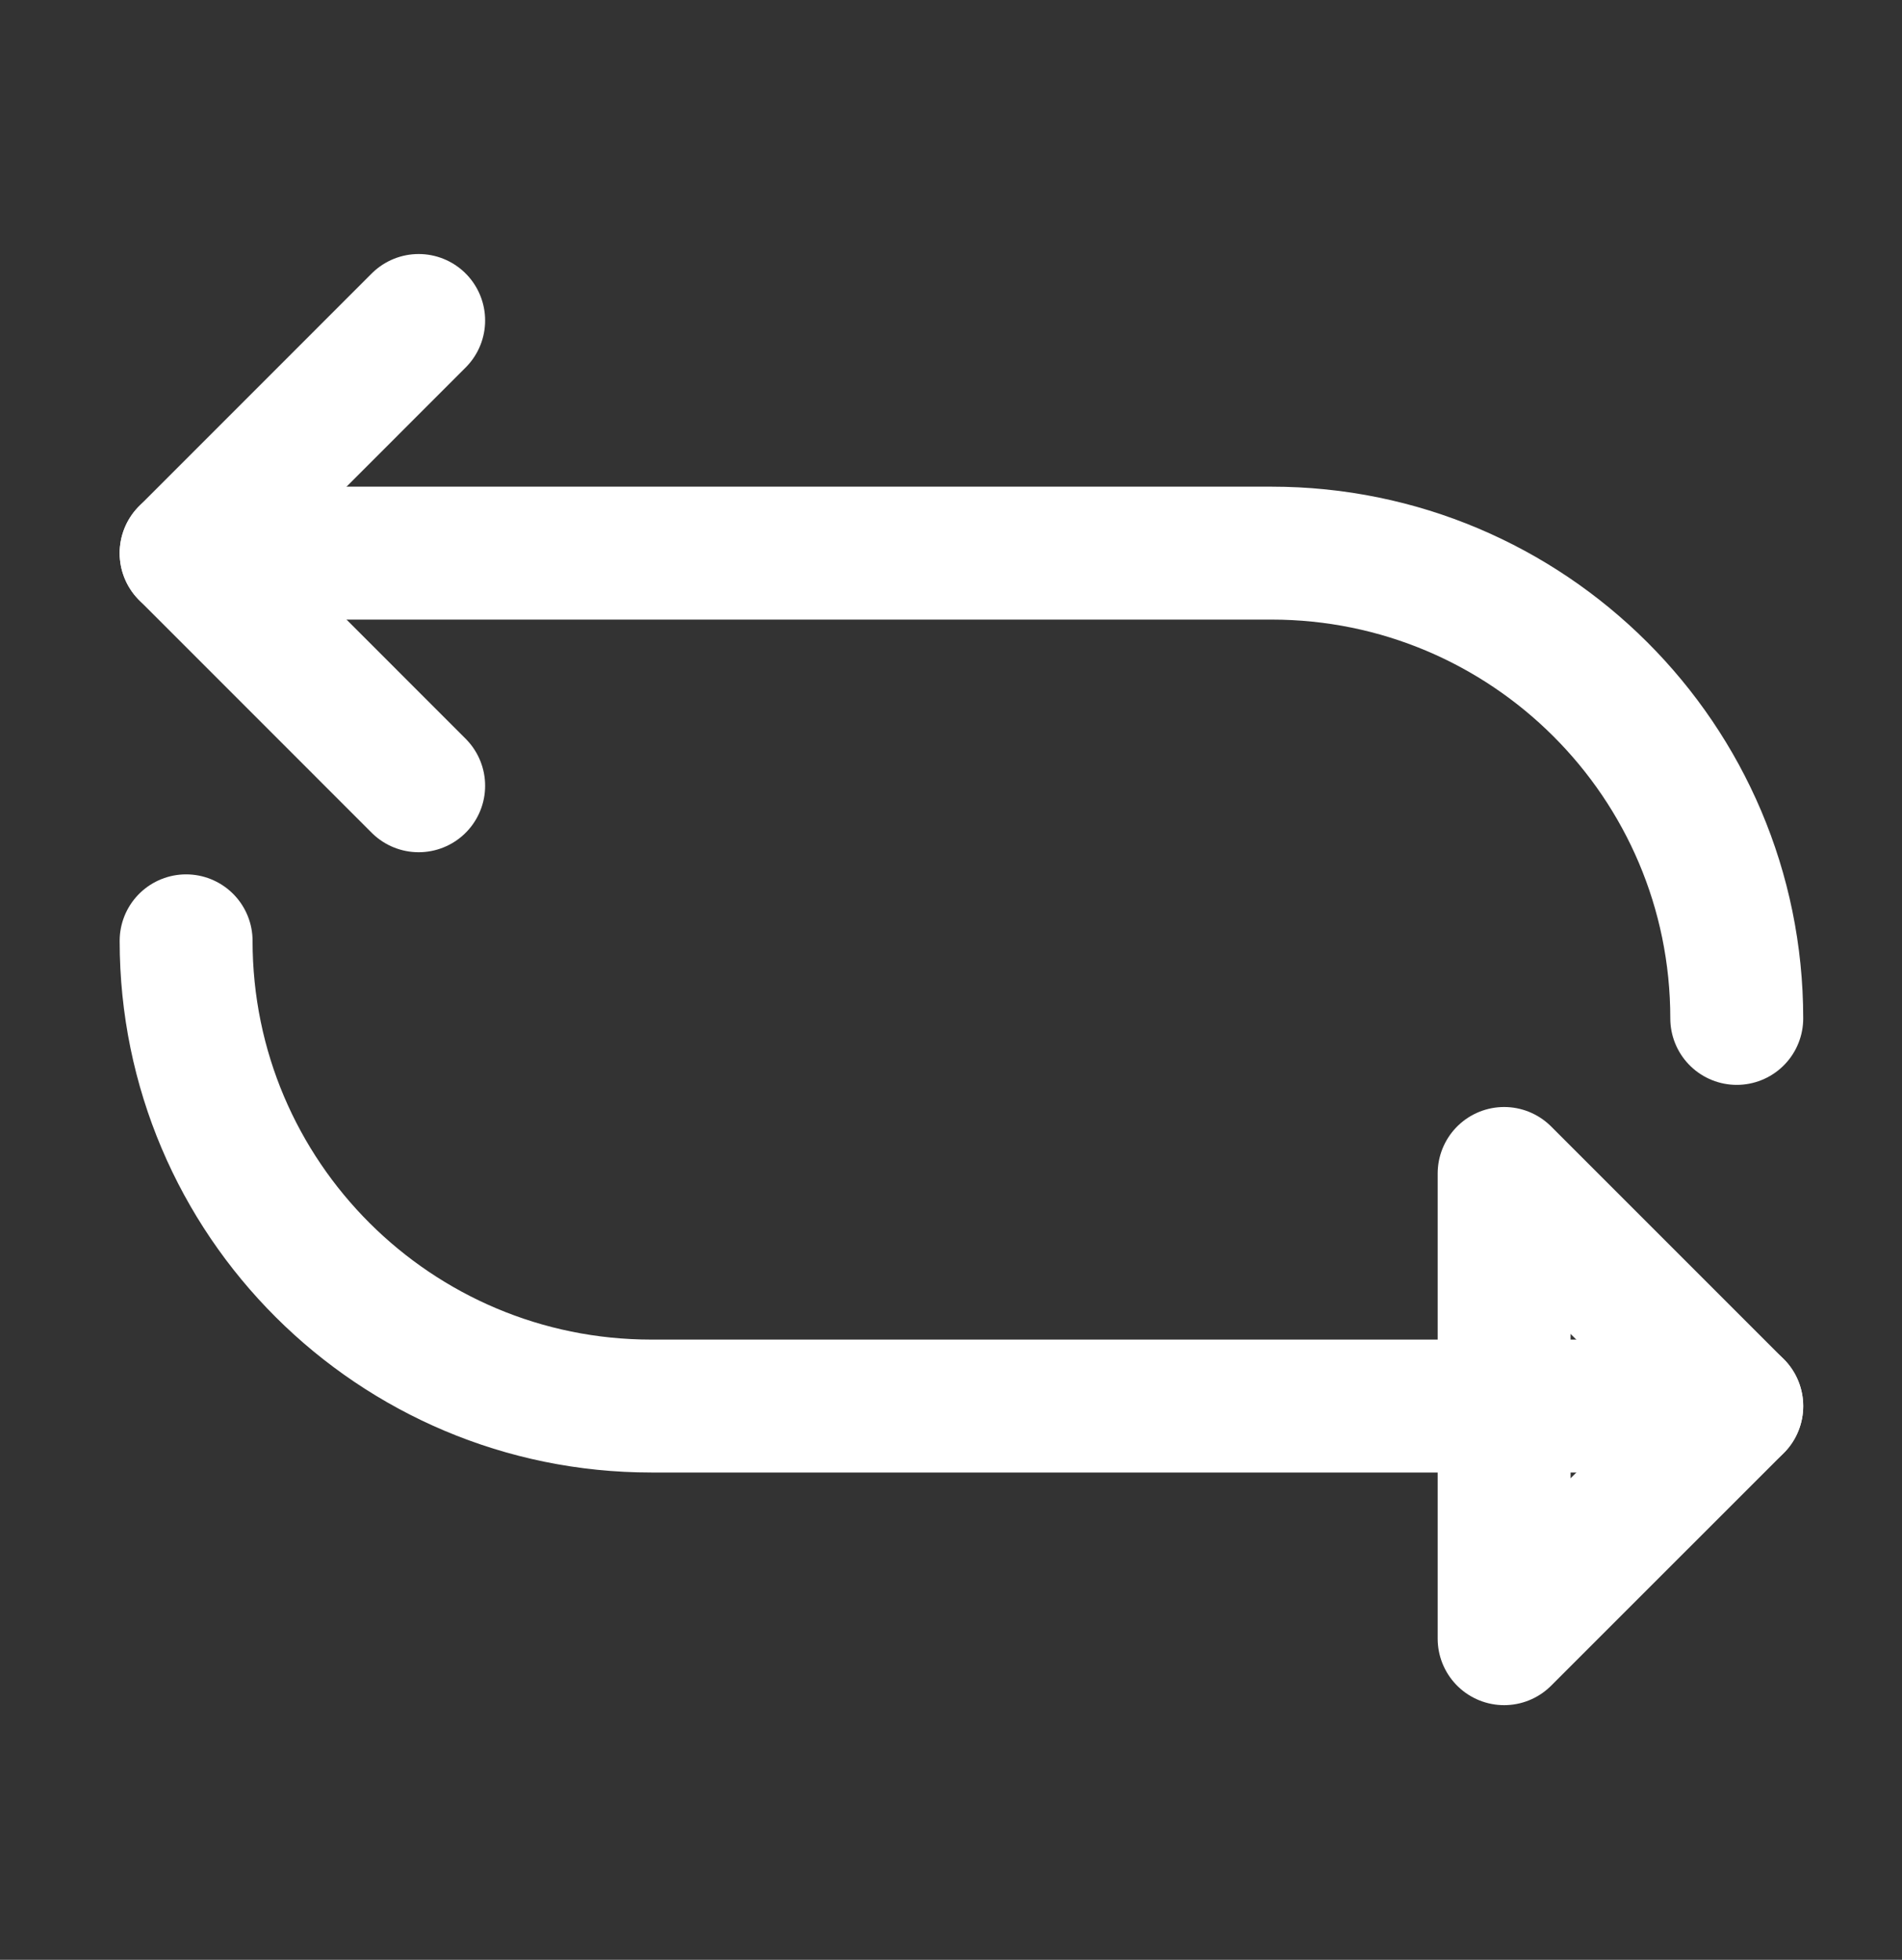
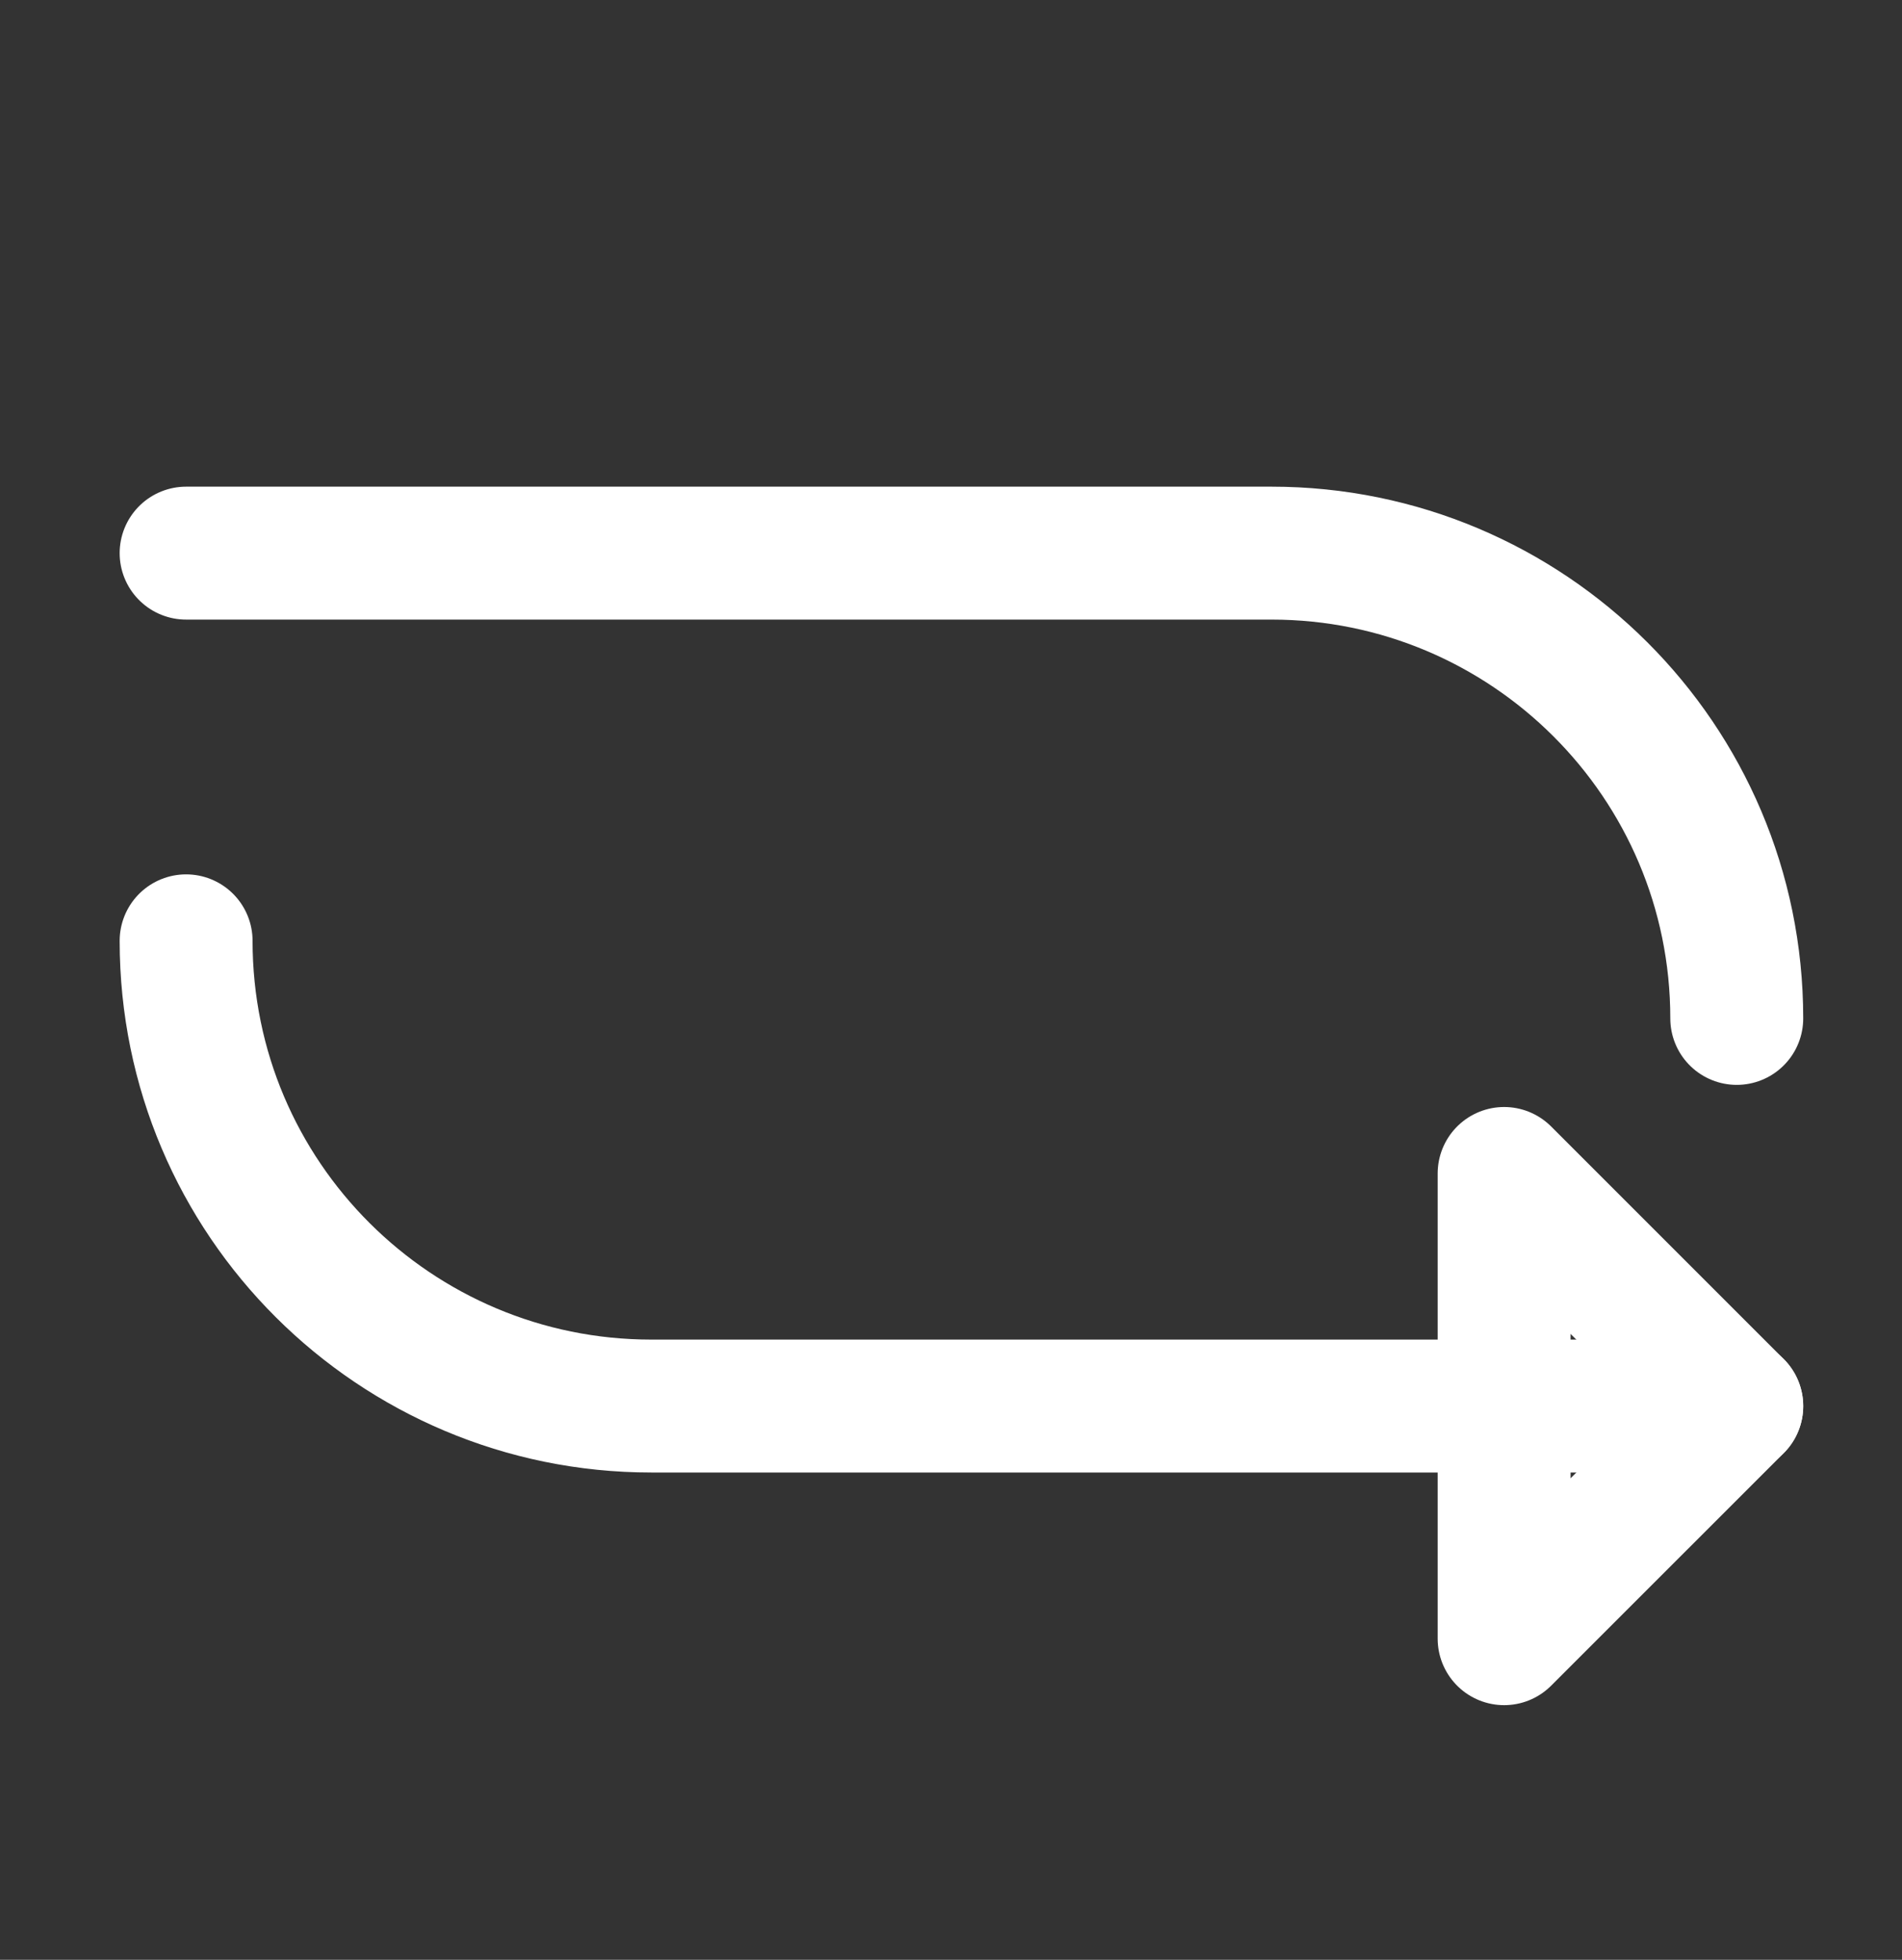
<svg xmlns="http://www.w3.org/2000/svg" width="33" height="34" viewBox="0 0 33 34" fill="none">
  <rect x="0" y="0" width="33" height="34" fill="#333333" stroke="none" />
  <path d="M3.229 16.322C3.229 20.795 6.858 24.393 11.3 24.393H30.133" stroke="white" stroke-width="2.306" stroke-linecap="round" stroke-linejoin="round" />
  <path d="M30.133 17.668C30.133 13.195 26.503 9.596 22.061 9.596H3.229M26.097 28.429L30.133 24.394L26.097 20.358V28.429Z" stroke="white" stroke-width="2.306" stroke-linecap="round" stroke-linejoin="round" />
-   <path d="M7.264 5.56L3.229 9.596L7.264 13.632" stroke="white" stroke-width="2.306" stroke-linecap="round" stroke-linejoin="round" />
</svg>